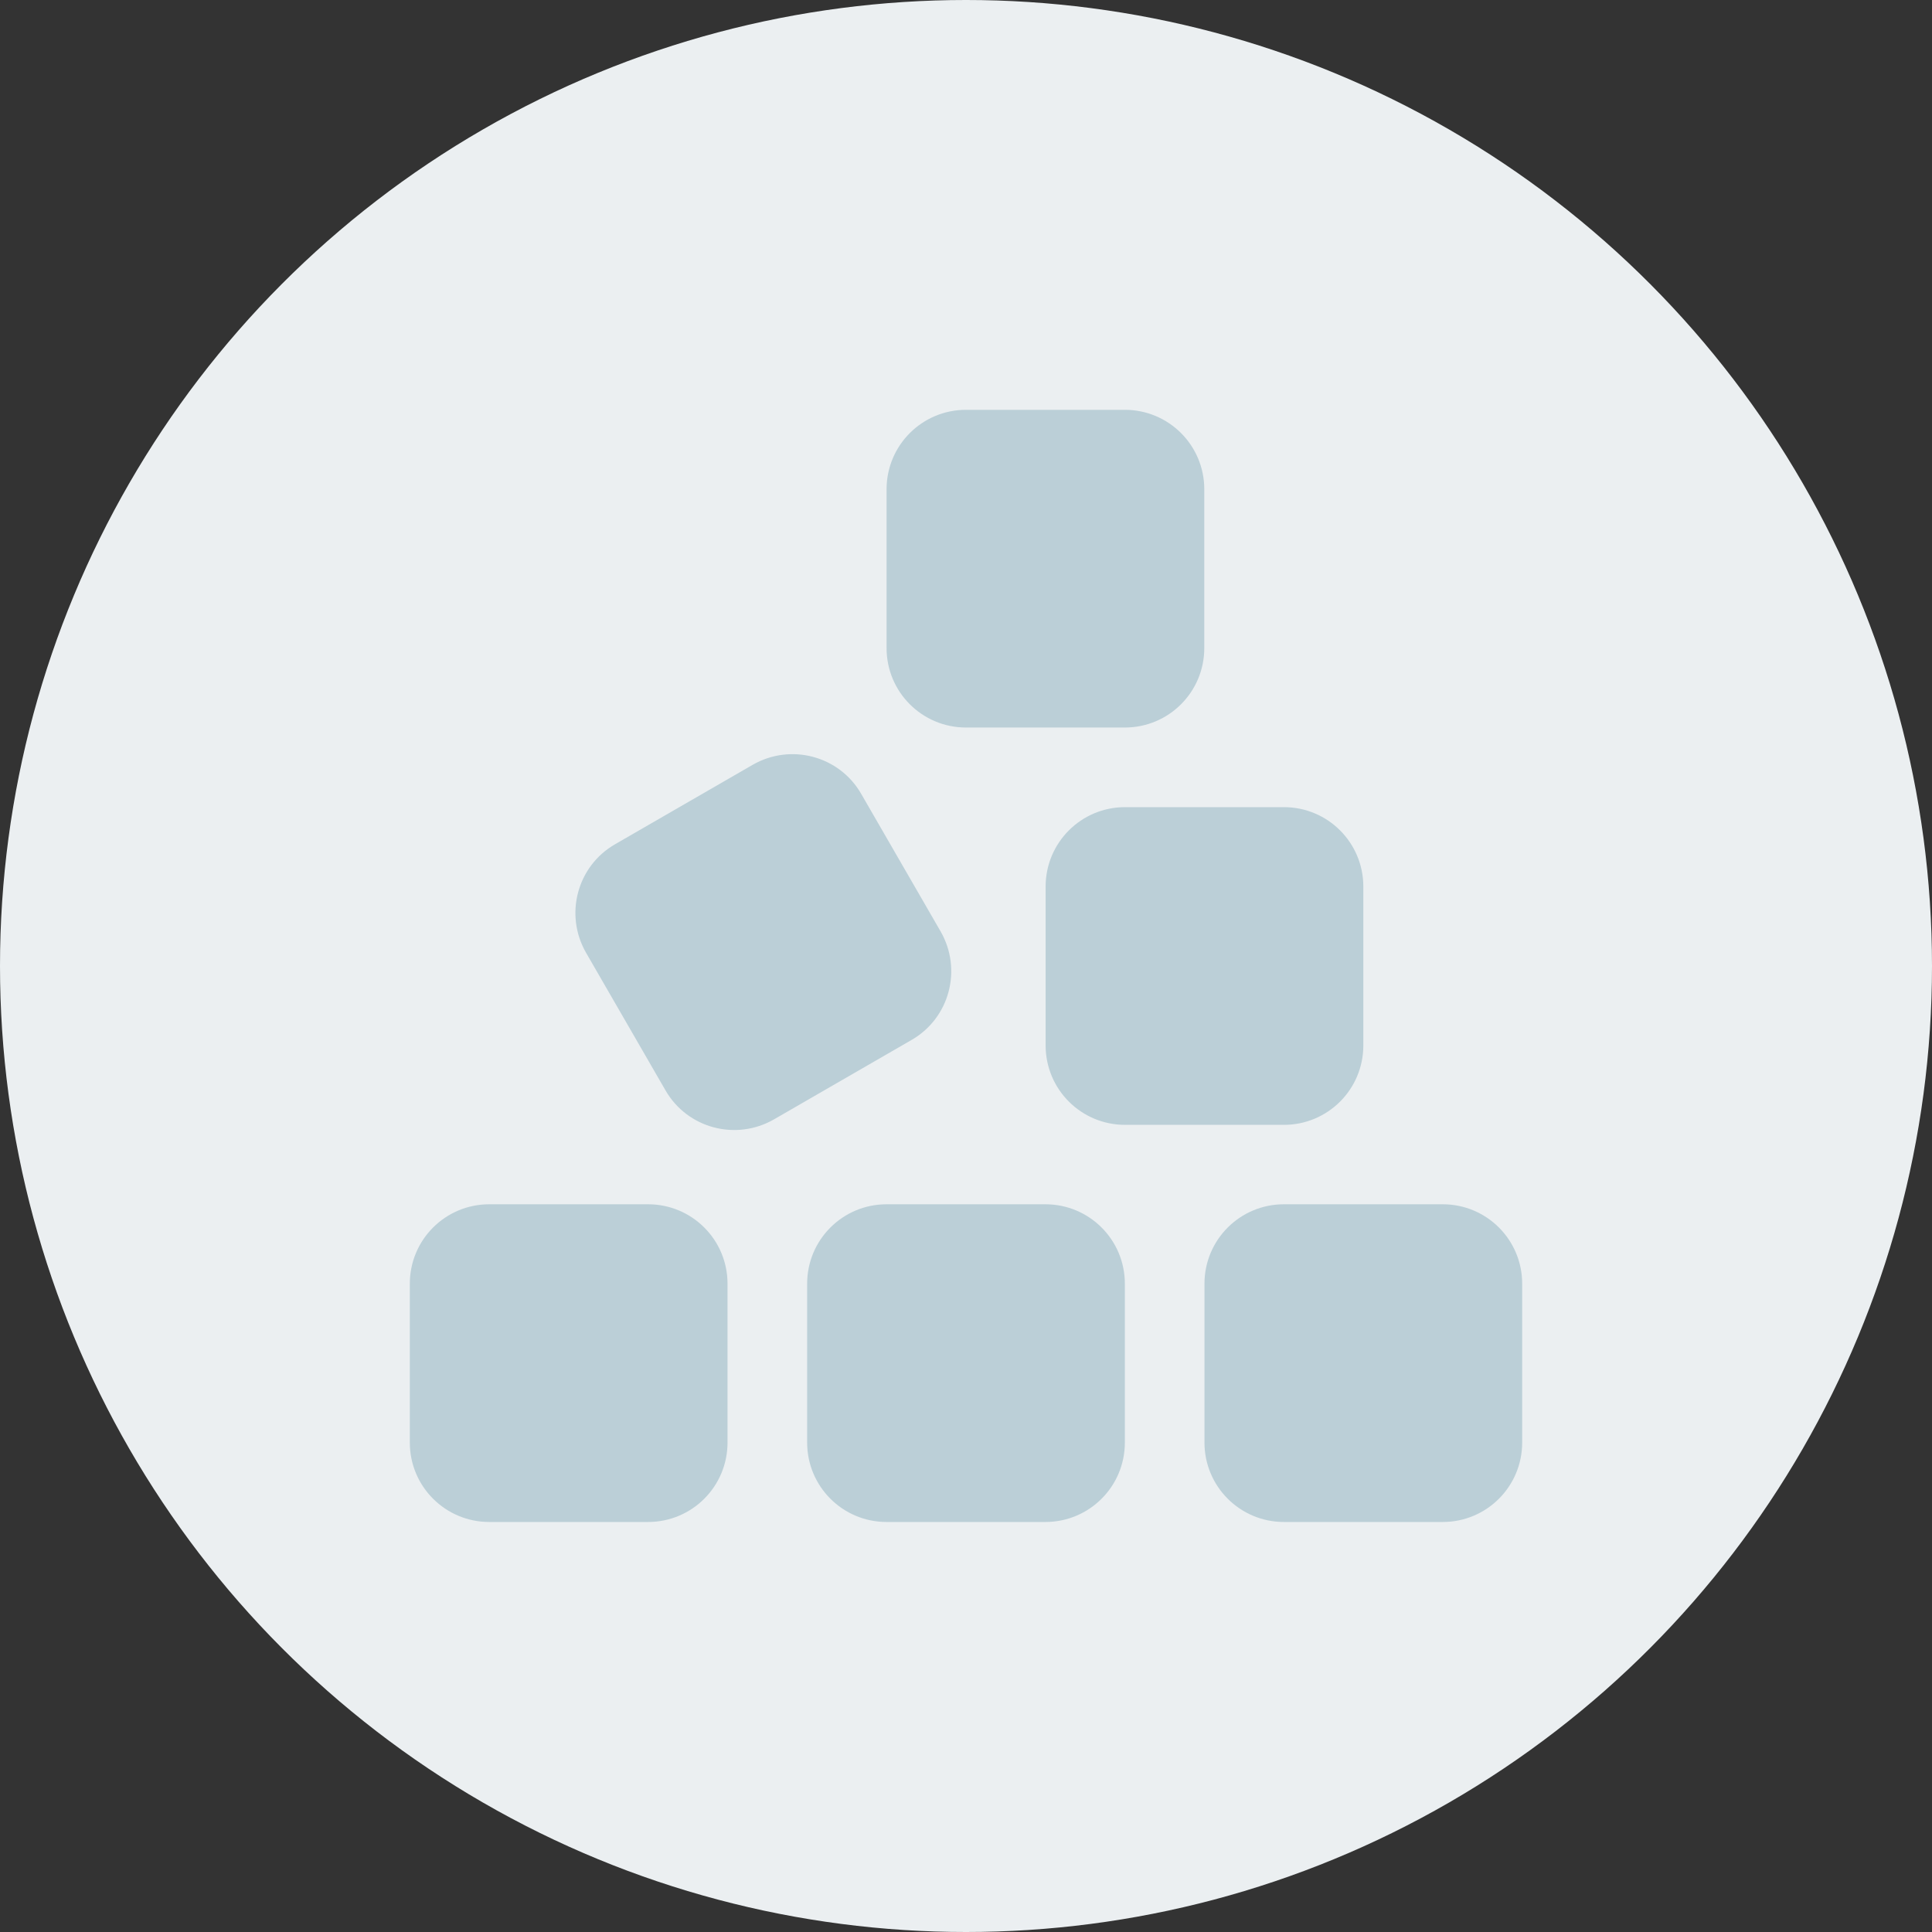
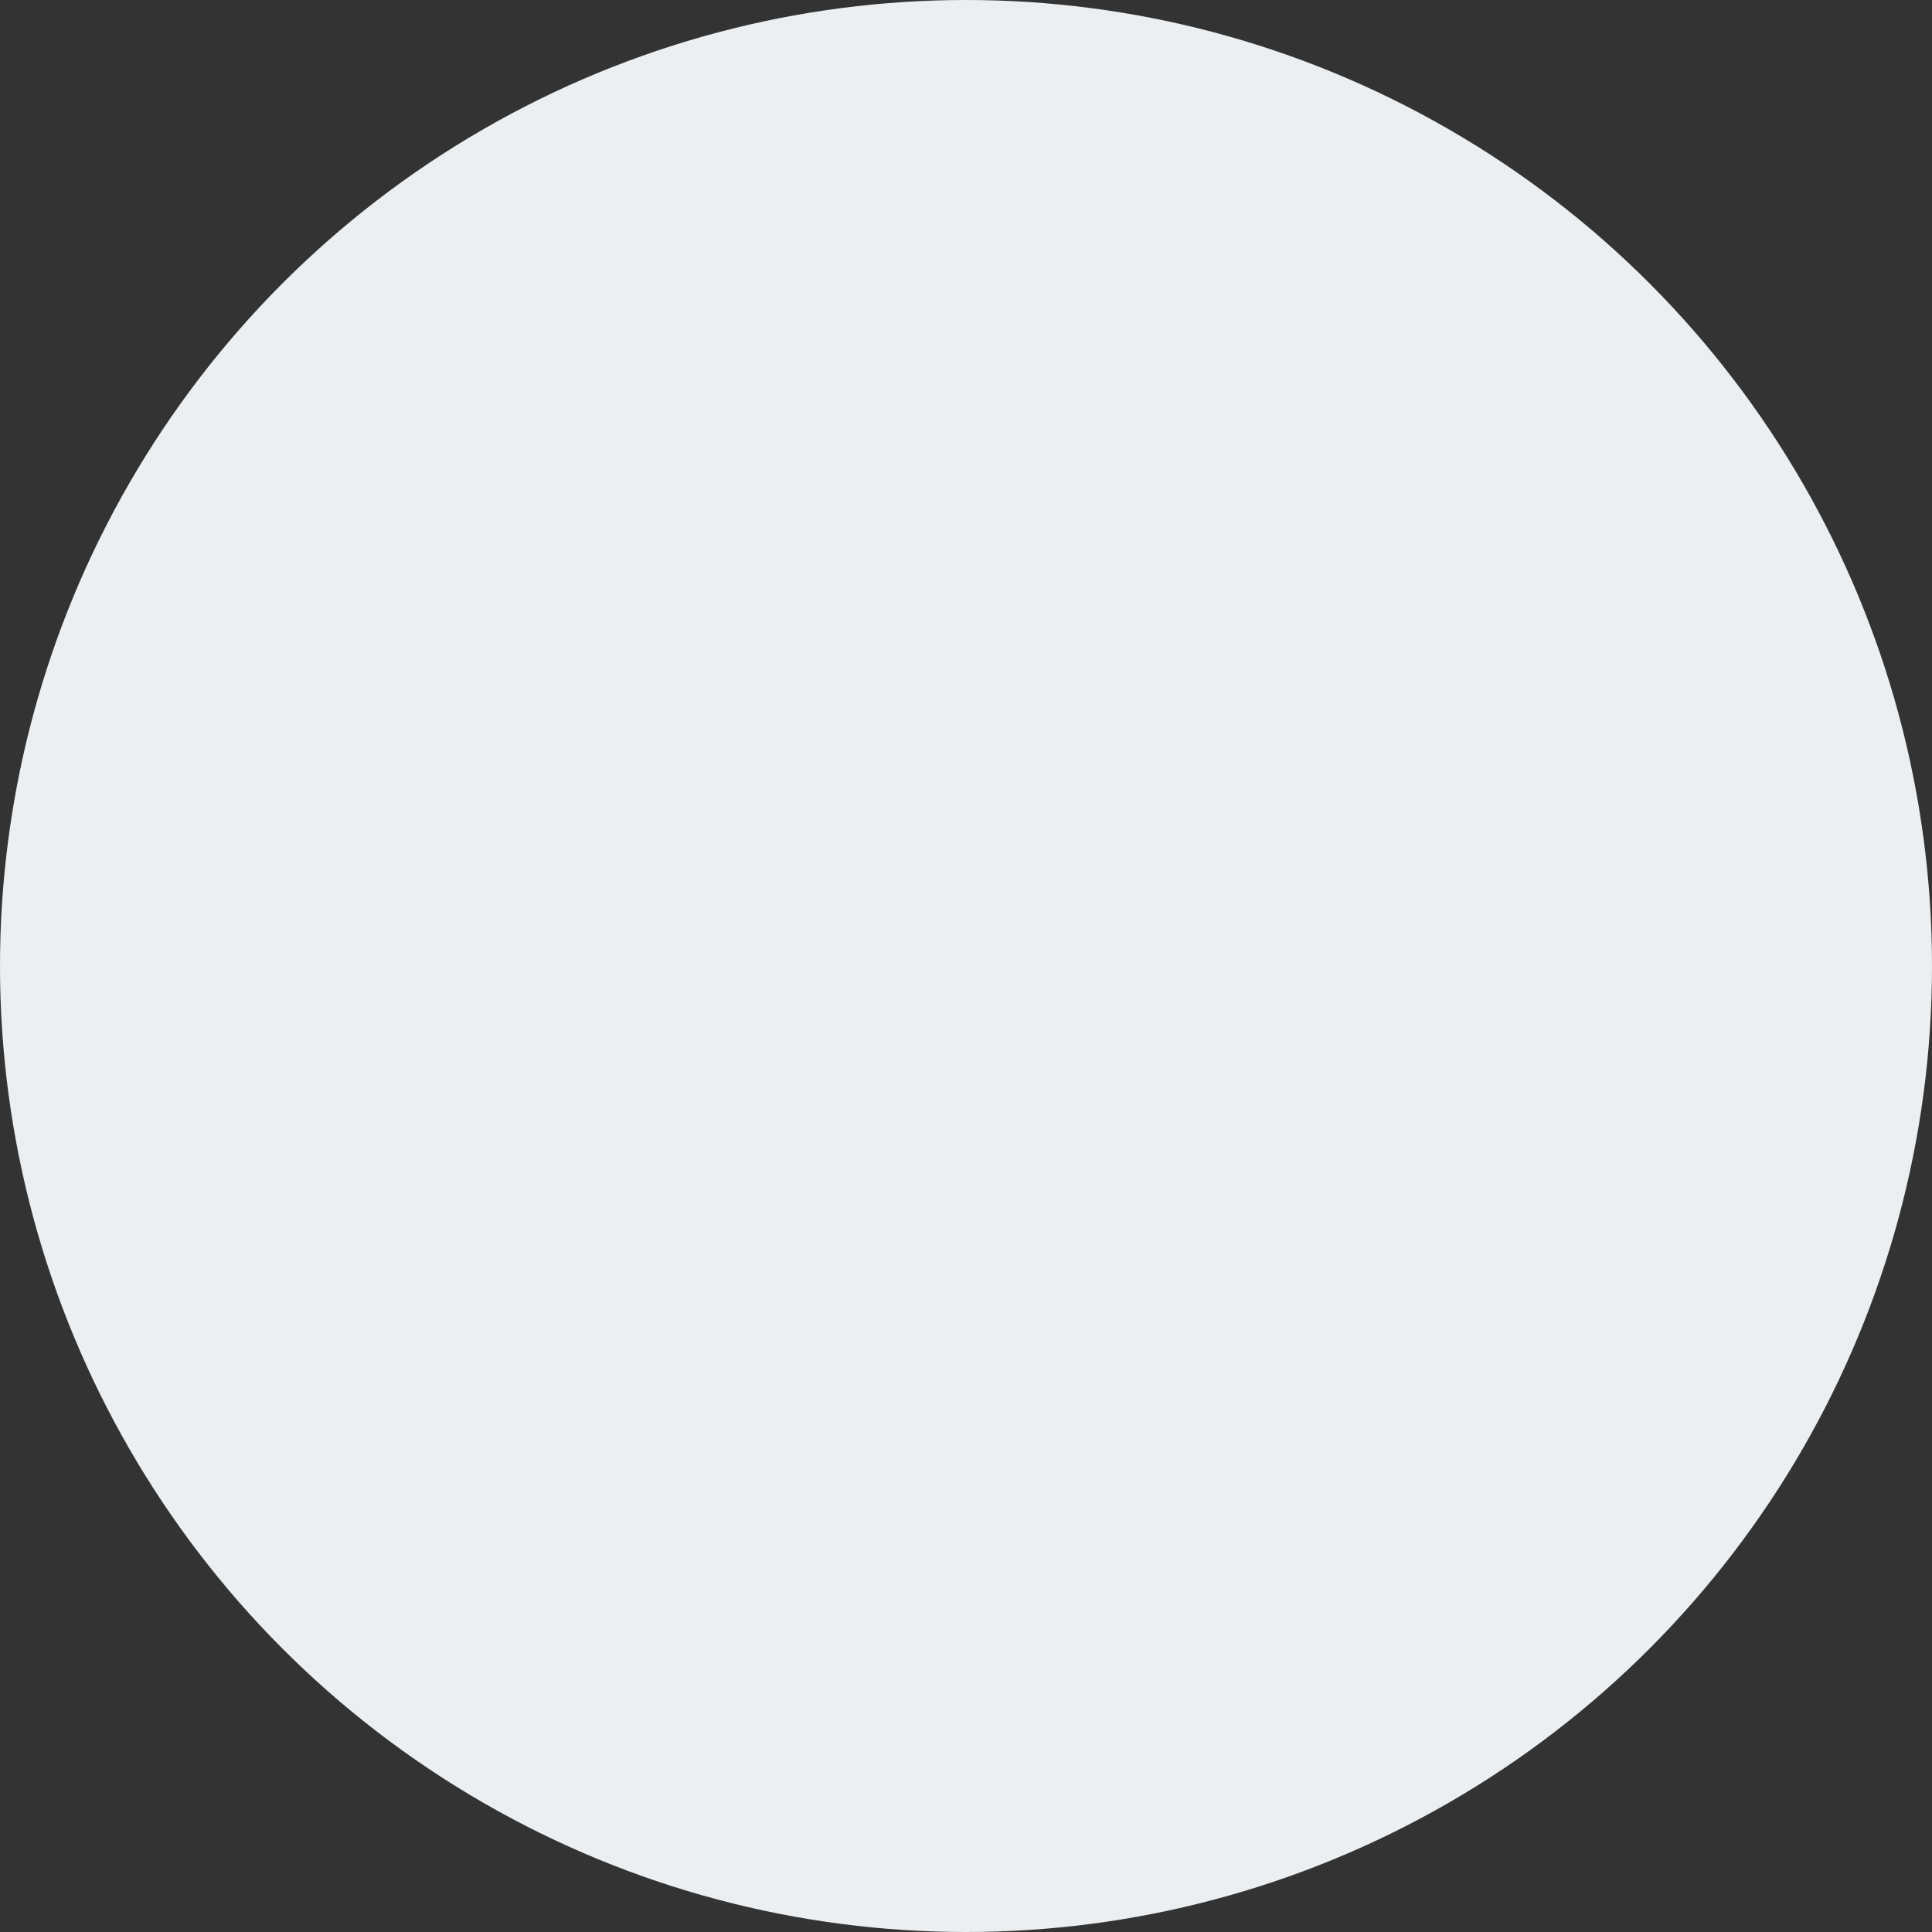
<svg xmlns="http://www.w3.org/2000/svg" viewBox="0 0 99 99">
  <rect x="0" y="0" width="99" height="99" fill="#333333" stroke="none" />
  <g>
    <g id="uuid-1ac7adf5-e4e1-4a24-9d53-d5f767736b17">
      <g id="uuid-394e4a4c-49af-428a-bdaf-a5c97aff9a54">
        <g id="uuid-52ab4ca3-62d8-4694-b6b0-8d2b3afd4e68">
          <circle cx="49.5" cy="49.5" r="49.5" fill="#ebeff1" stroke-width="0" />
        </g>
      </g>
-       <path d="M33.21,61.71c2.25,0,4.07,1.82,4.07,4.07v8.14c0,2.25-1.82,4.07-4.07,4.07h-8.14c-2.25,0-4.07-1.82-4.07-4.07v-8.14c0-2.25,1.82-4.07,4.07-4.07h8.14ZM38.57,39.19c1.95-1.12,4.44-.46,5.56,1.49l4.07,7.05c1.12,1.95.46,4.44-1.49,5.56l-7.05,4.07c-1.95,1.12-4.44.46-5.56-1.49l-4.07-7.05c-1.12-1.95-.46-4.44,1.49-5.56l7.05-4.07ZM45.43,61.71h8.14c2.25,0,4.07,1.82,4.07,4.07v8.14c0,2.25-1.82,4.07-4.07,4.07h-8.14c-2.25,0-4.07-1.82-4.07-4.07v-8.14c0-2.25,1.82-4.07,4.07-4.07ZM49.5,21h8.14c2.25,0,4.07,1.82,4.07,4.07v8.14c0,2.25-1.82,4.07-4.07,4.07h-8.14c-2.25,0-4.07-1.82-4.07-4.07v-8.14c0-2.25,1.82-4.07,4.07-4.07ZM65.79,41.36c2.25,0,4.07,1.82,4.07,4.07v8.14c0,2.25-1.82,4.07-4.07,4.07h-8.14c-2.25,0-4.07-1.82-4.07-4.07v-8.14c0-2.25,1.82-4.07,4.07-4.07h8.14ZM73.93,61.71c2.25,0,4.07,1.82,4.07,4.07v8.14c0,2.25-1.82,4.07-4.07,4.07h-8.14c-2.25,0-4.07-1.82-4.07-4.07v-8.14c0-2.25,1.82-4.07,4.07-4.07h8.14Z" fill="#bbcfd7" stroke-width="0" />
    </g>
  </g>
</svg>